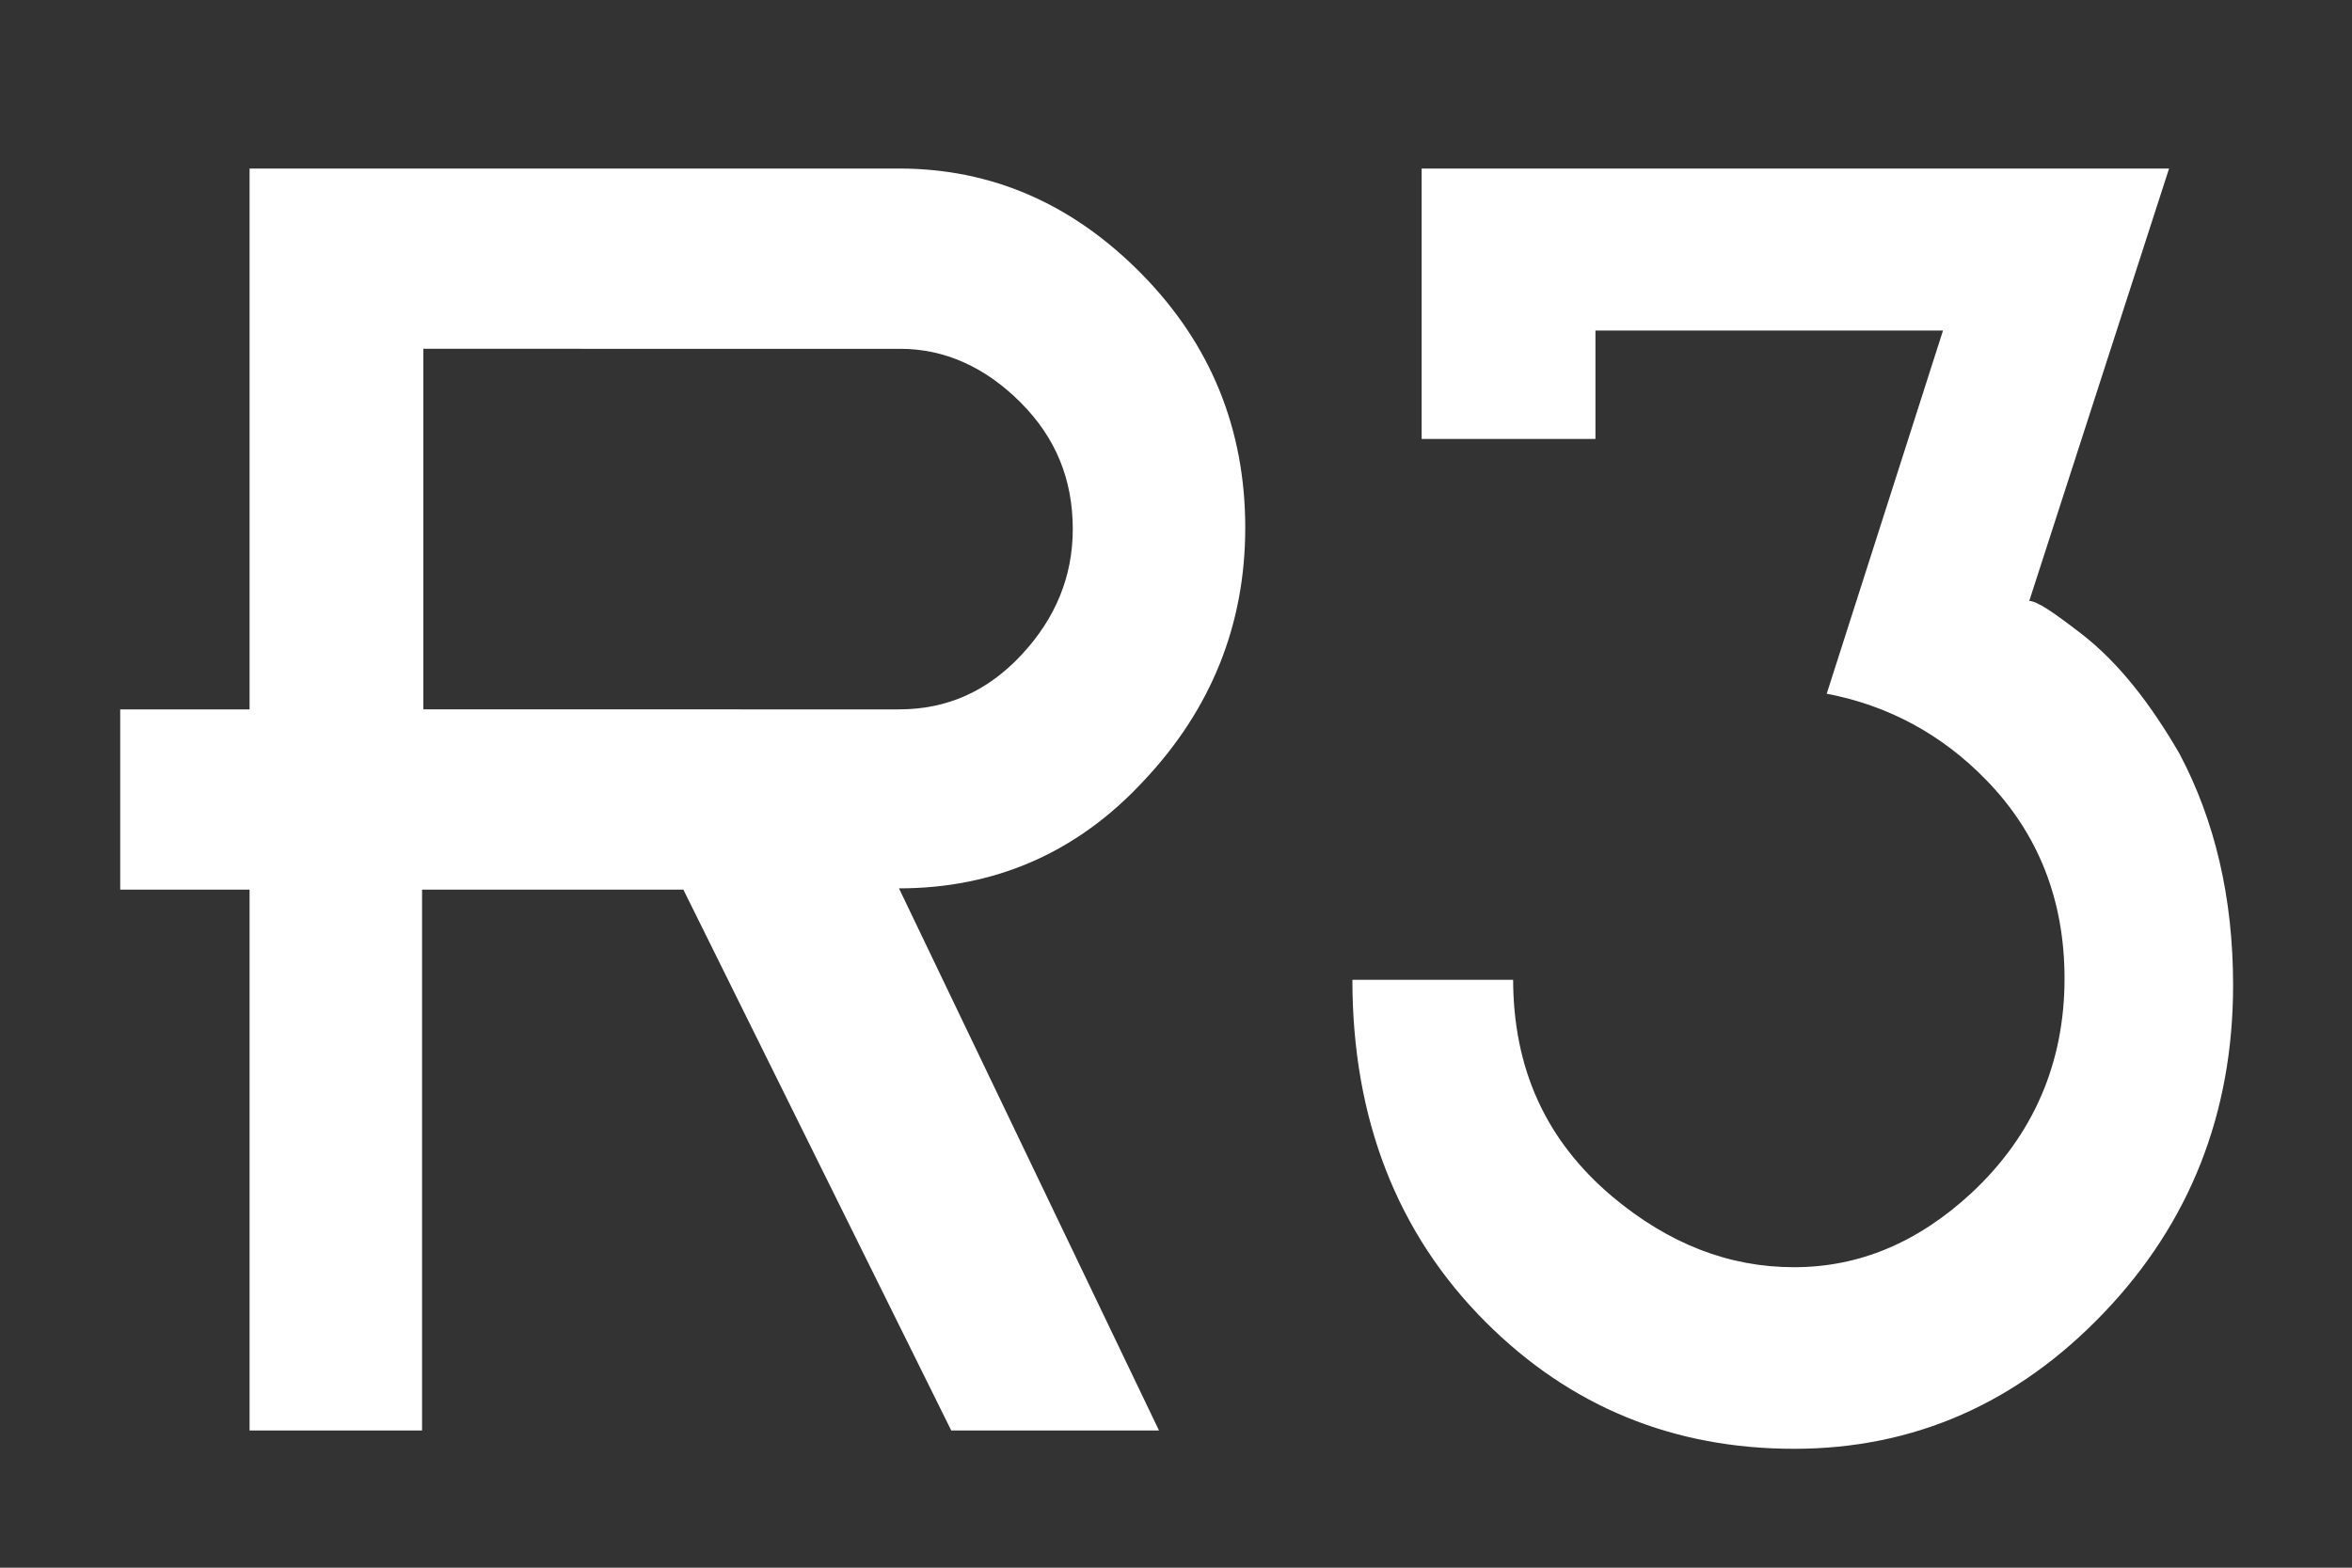
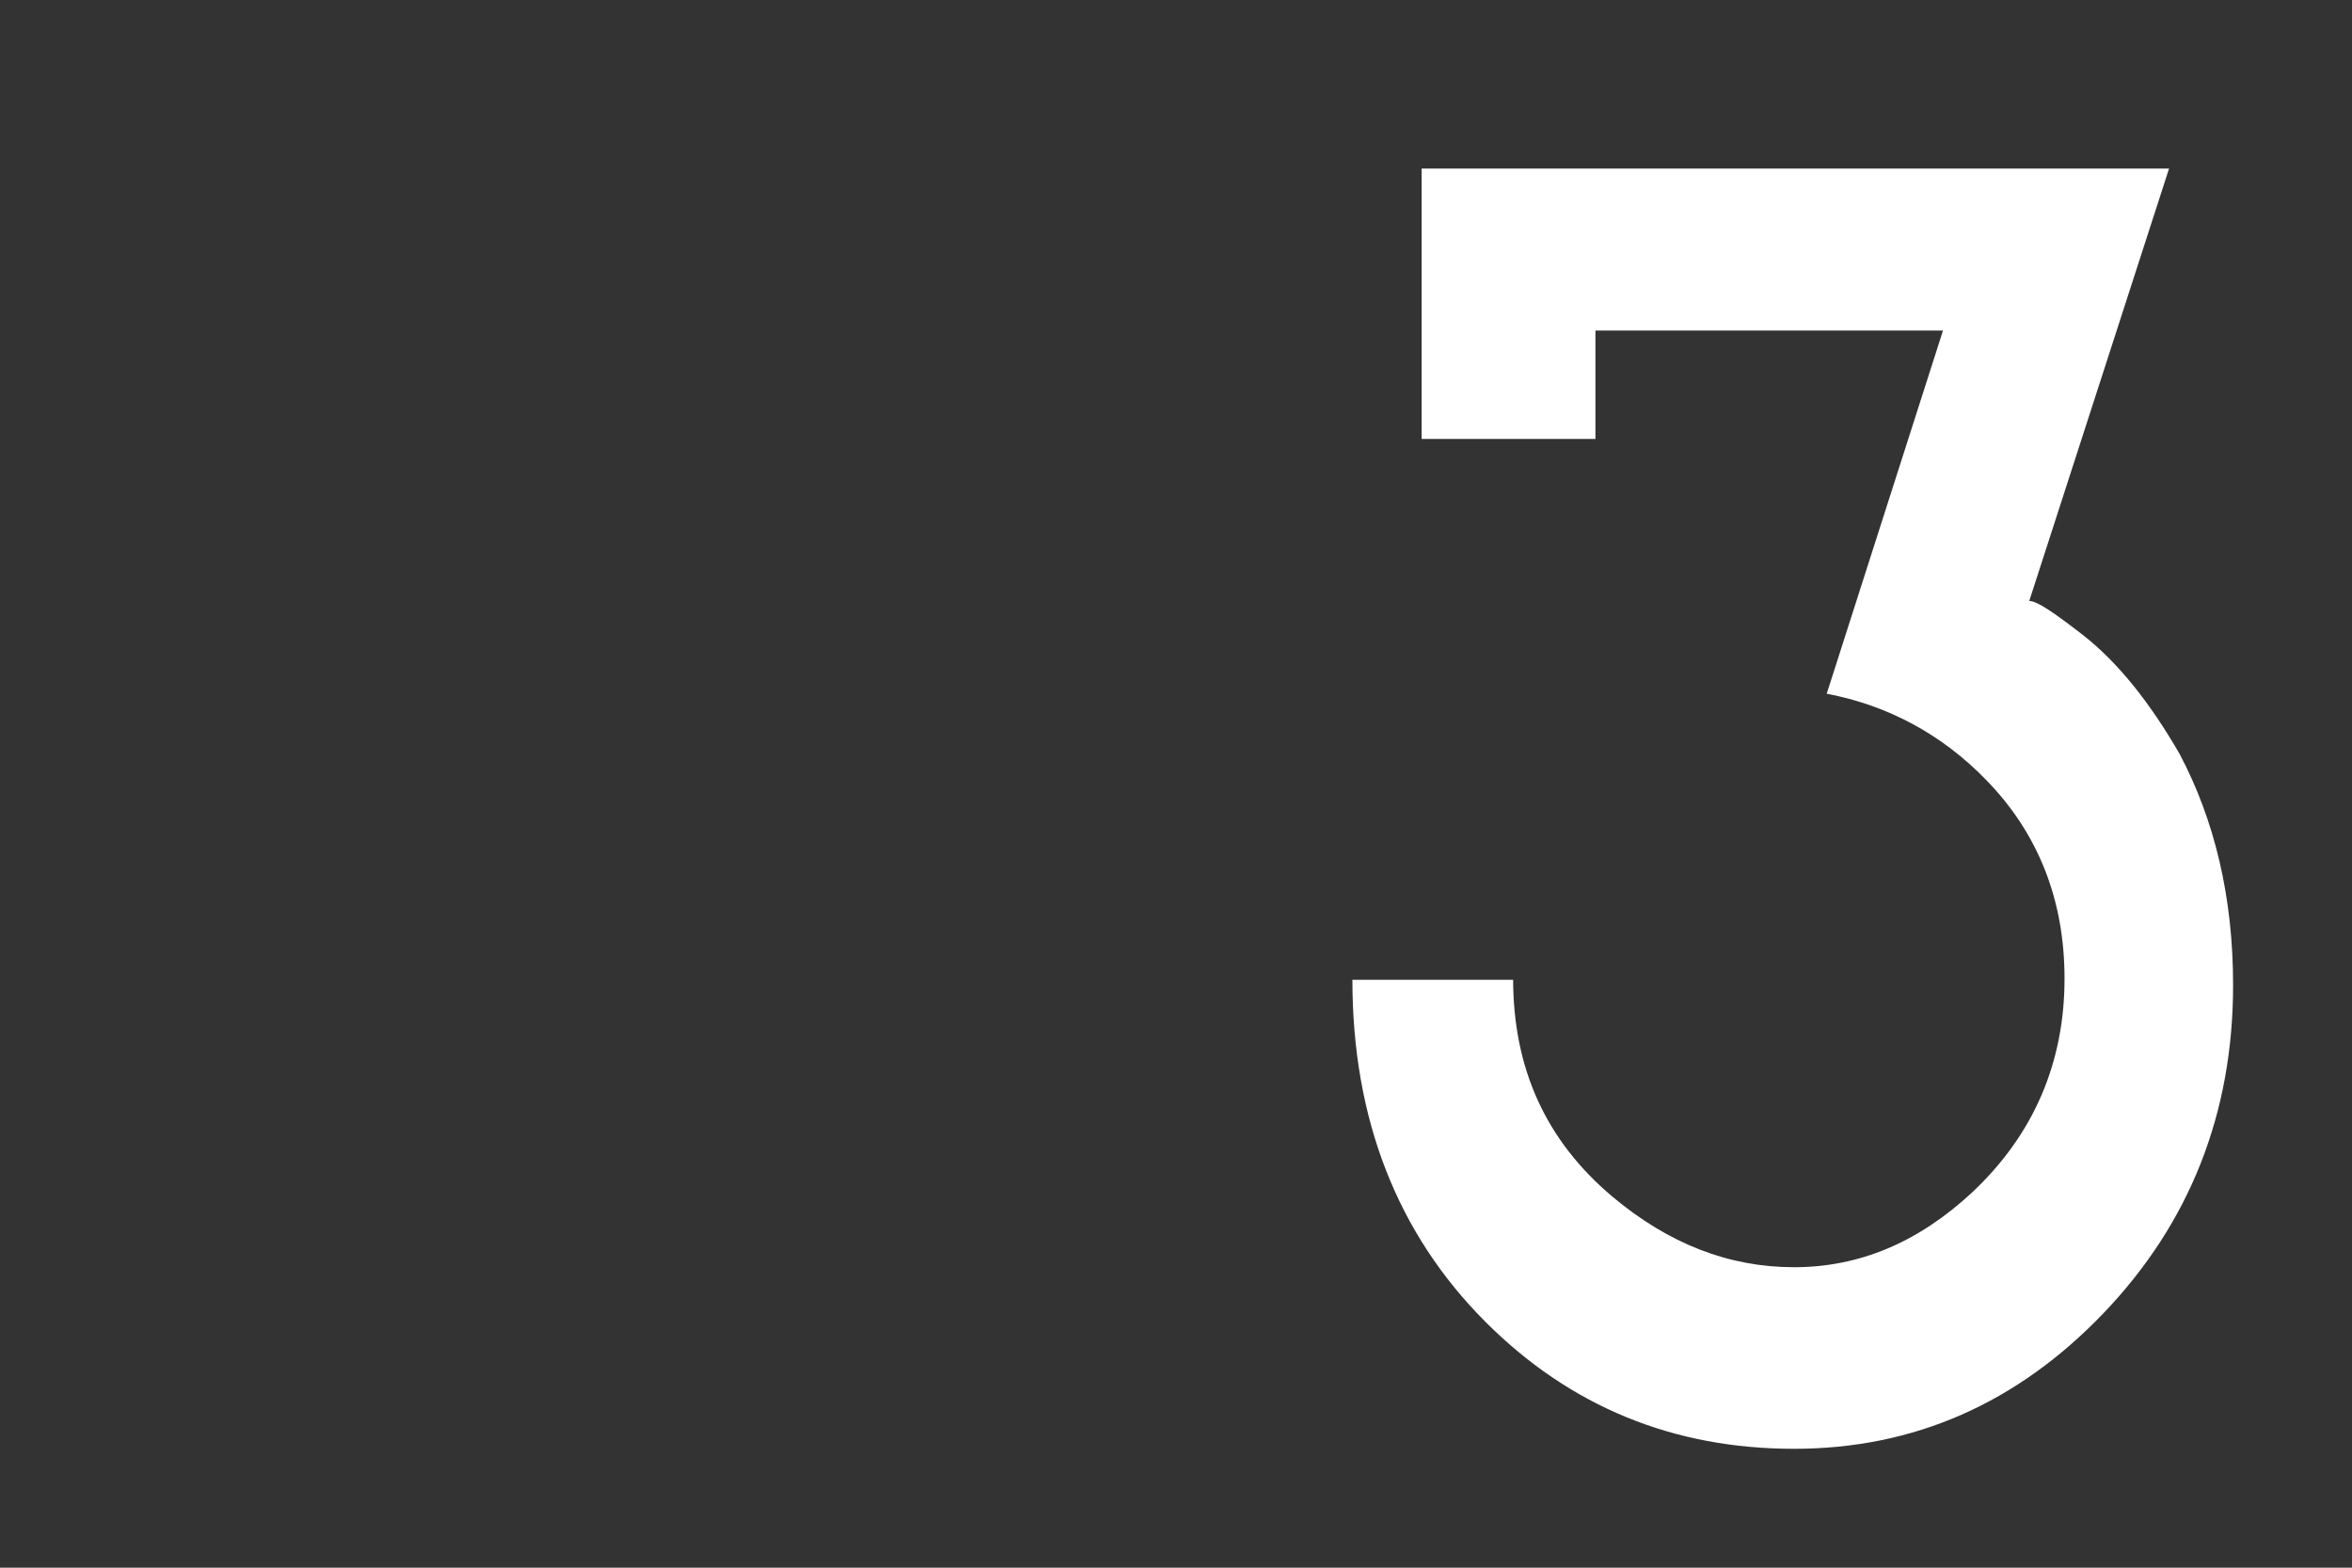
<svg xmlns="http://www.w3.org/2000/svg" version="1.1" id="レイヤー_1" x="0px" y="0px" viewBox="0 0 180 120" style="enable-background:new 0 0 180 120;" xml:space="preserve">
  <rect x="0" y="0" width="180" height="120" fill="#333333" stroke="none" />
  <style type="text/css">
	.st0{fill:#FFFFFF;}
</style>
  <title>logo</title>
  <g>
-     <path class="st0" d="M88.7,109.5l-15.9,0L52.3,68.1h-20v41.4H19.1V68.1H9.2V54.3h9.9V12.9h49.7c7.1,0,13.3,2.7,18.6,8.1   c5.3,5.4,7.9,11.9,7.9,19.4c0,7.4-2.6,13.9-7.8,19.4C82.4,65.3,76.1,68,68.8,68L88.7,109.5z M68.8,54.3c3.7,0,6.8-1.4,9.4-4.2   c2.6-2.8,3.9-6,3.9-9.6c0-3.8-1.3-7-4-9.7c-2.7-2.7-5.8-4.1-9.2-4.1H32.4v27.6H68.8z" />
    <path class="st0" d="M115.8,74.9c0,6.9,2.5,12.4,7.6,16.7c4.3,3.6,8.9,5.4,13.9,5.4c5,0,9.5-1.9,13.6-5.7c4.7-4.4,7.1-9.9,7.1-16.4   c0-6-2-11.1-6-15.2c-3.4-3.5-7.5-5.7-12.2-6.6l8.9-27.8h-26.6v8.3h-13.3V12.9h57.2l-10.7,33.1c0.6,0,1.9,0.9,4.1,2.6   c2.8,2.2,5.2,5.3,7.4,9.1c2.7,5.1,4.1,11,4.1,17.7c0,9.8-3.3,18.2-9.9,25.1c-6.6,6.9-14.5,10.4-23.7,10.4c-9.2,0-17.1-3.2-23.6-9.7   c-6.8-6.8-10.2-15.6-10.2-26.2H115.8z" />
  </g>
</svg>